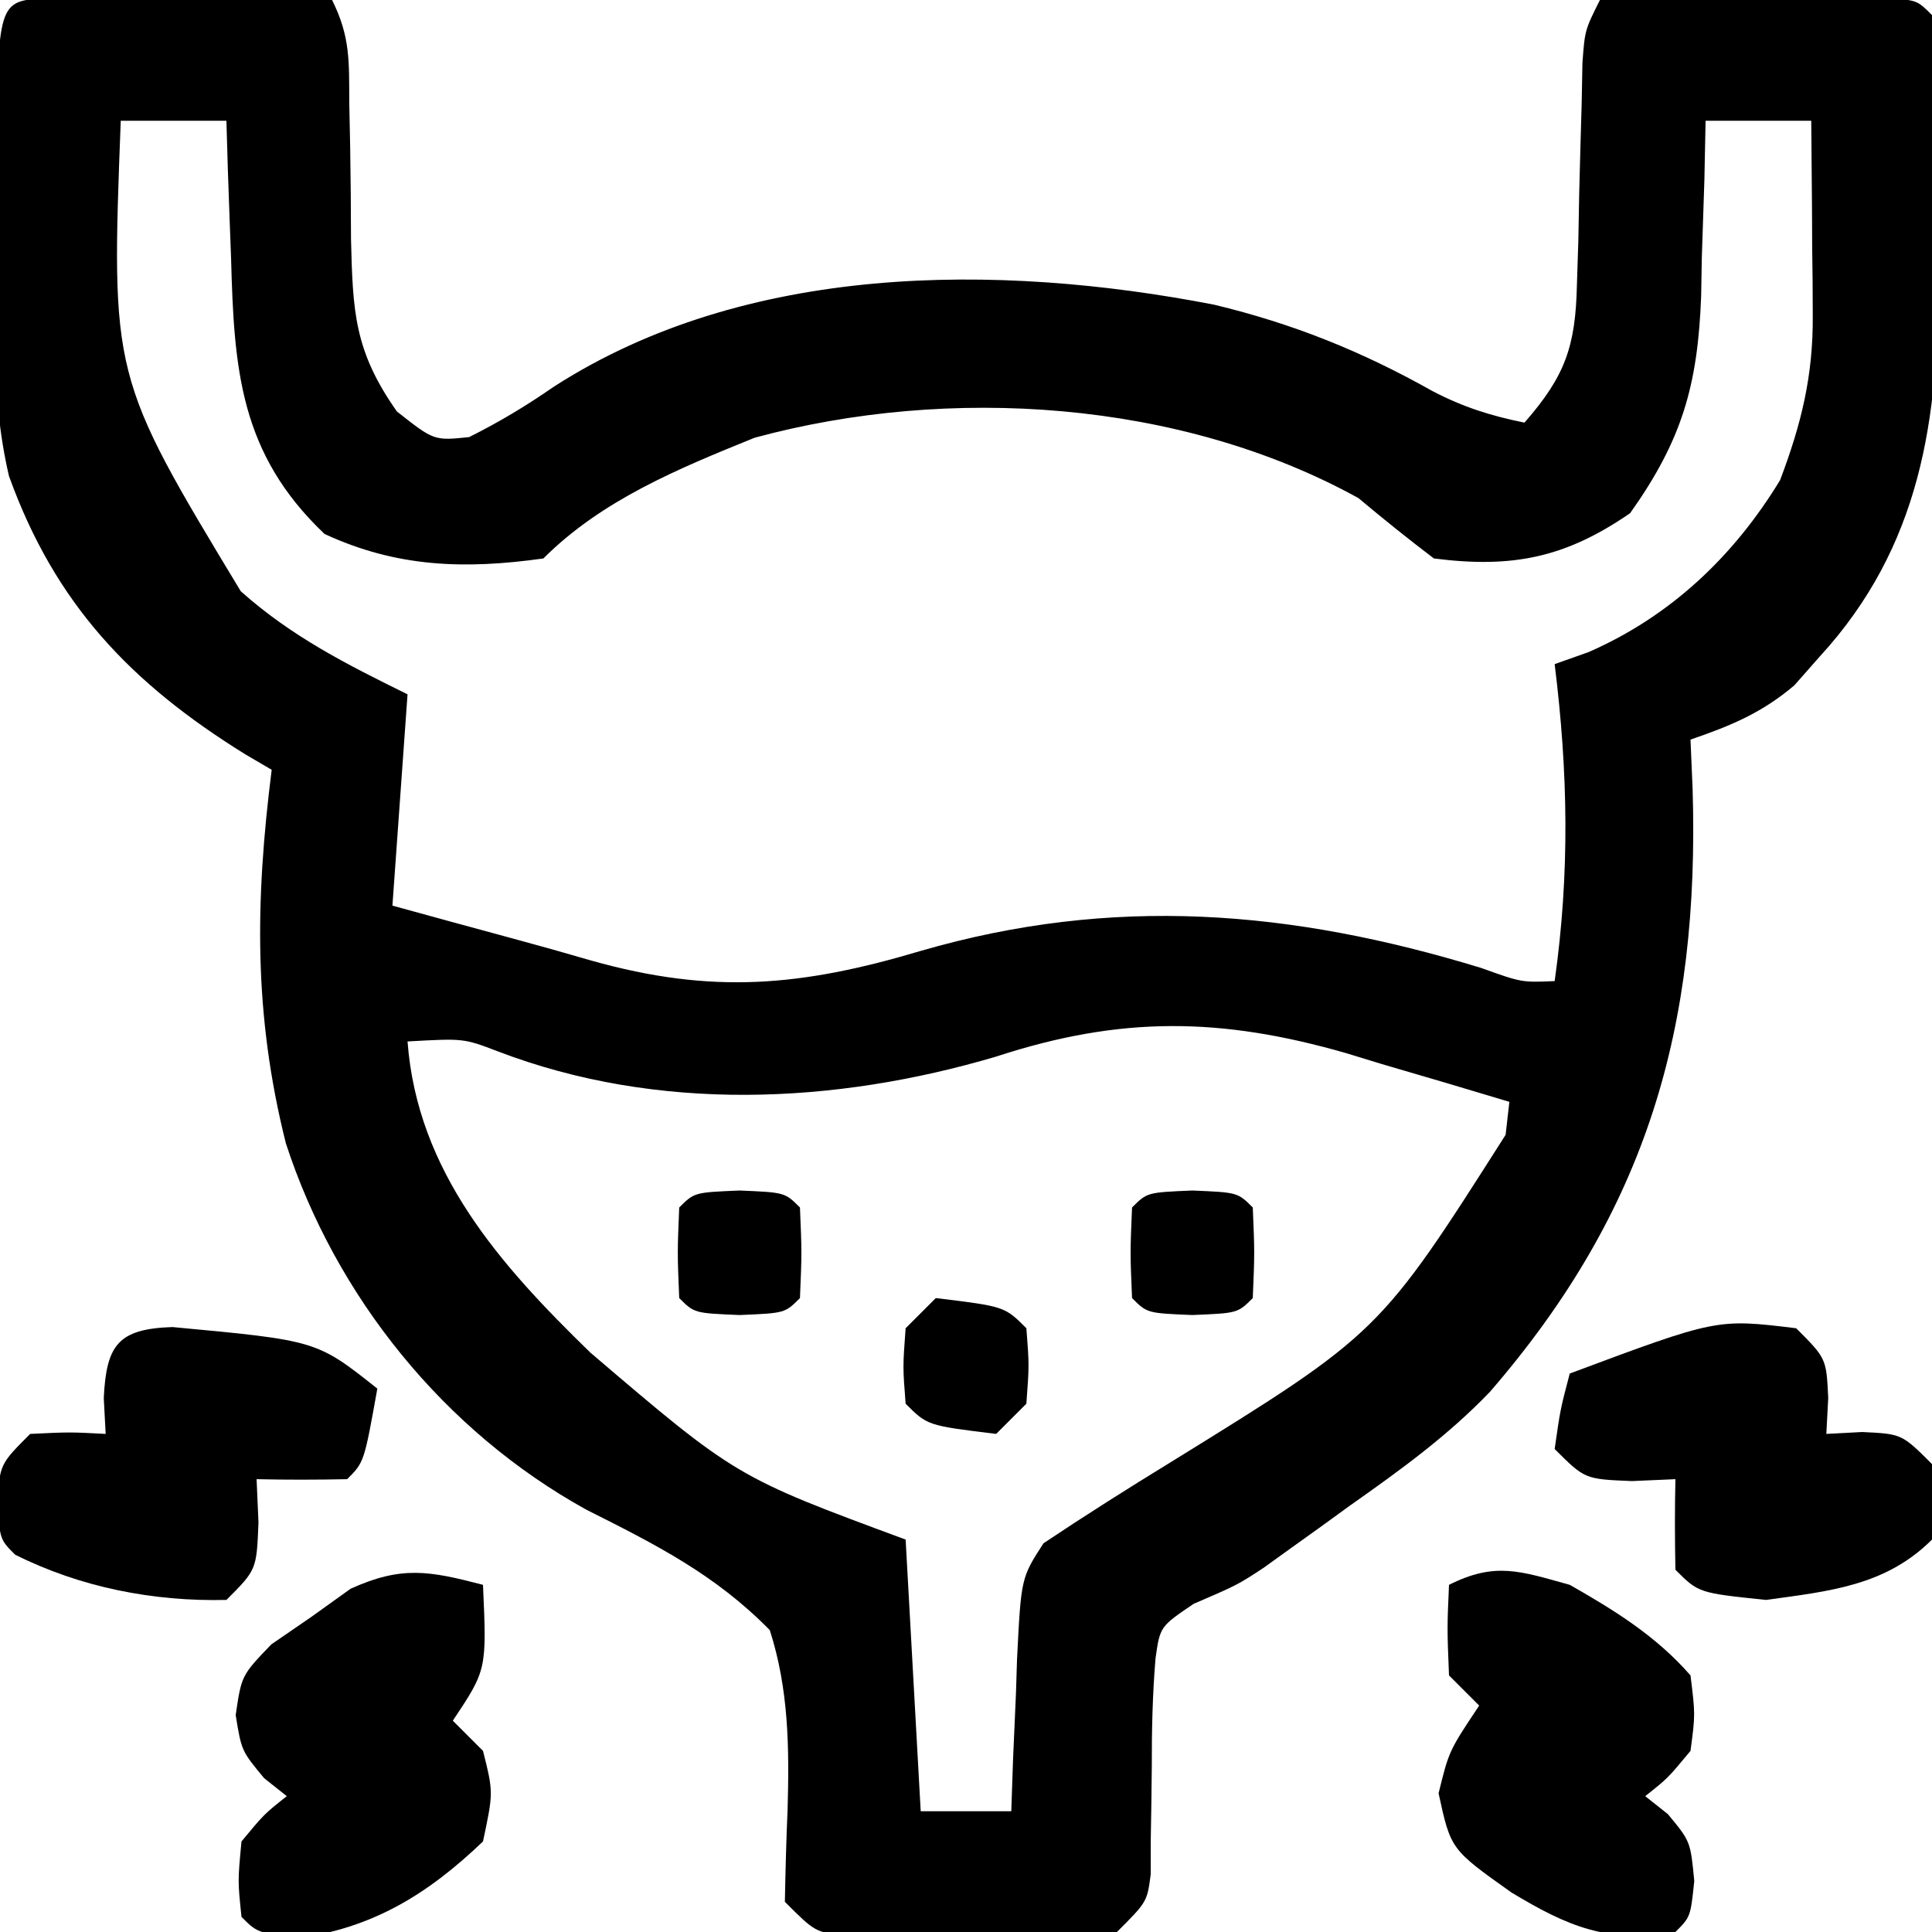
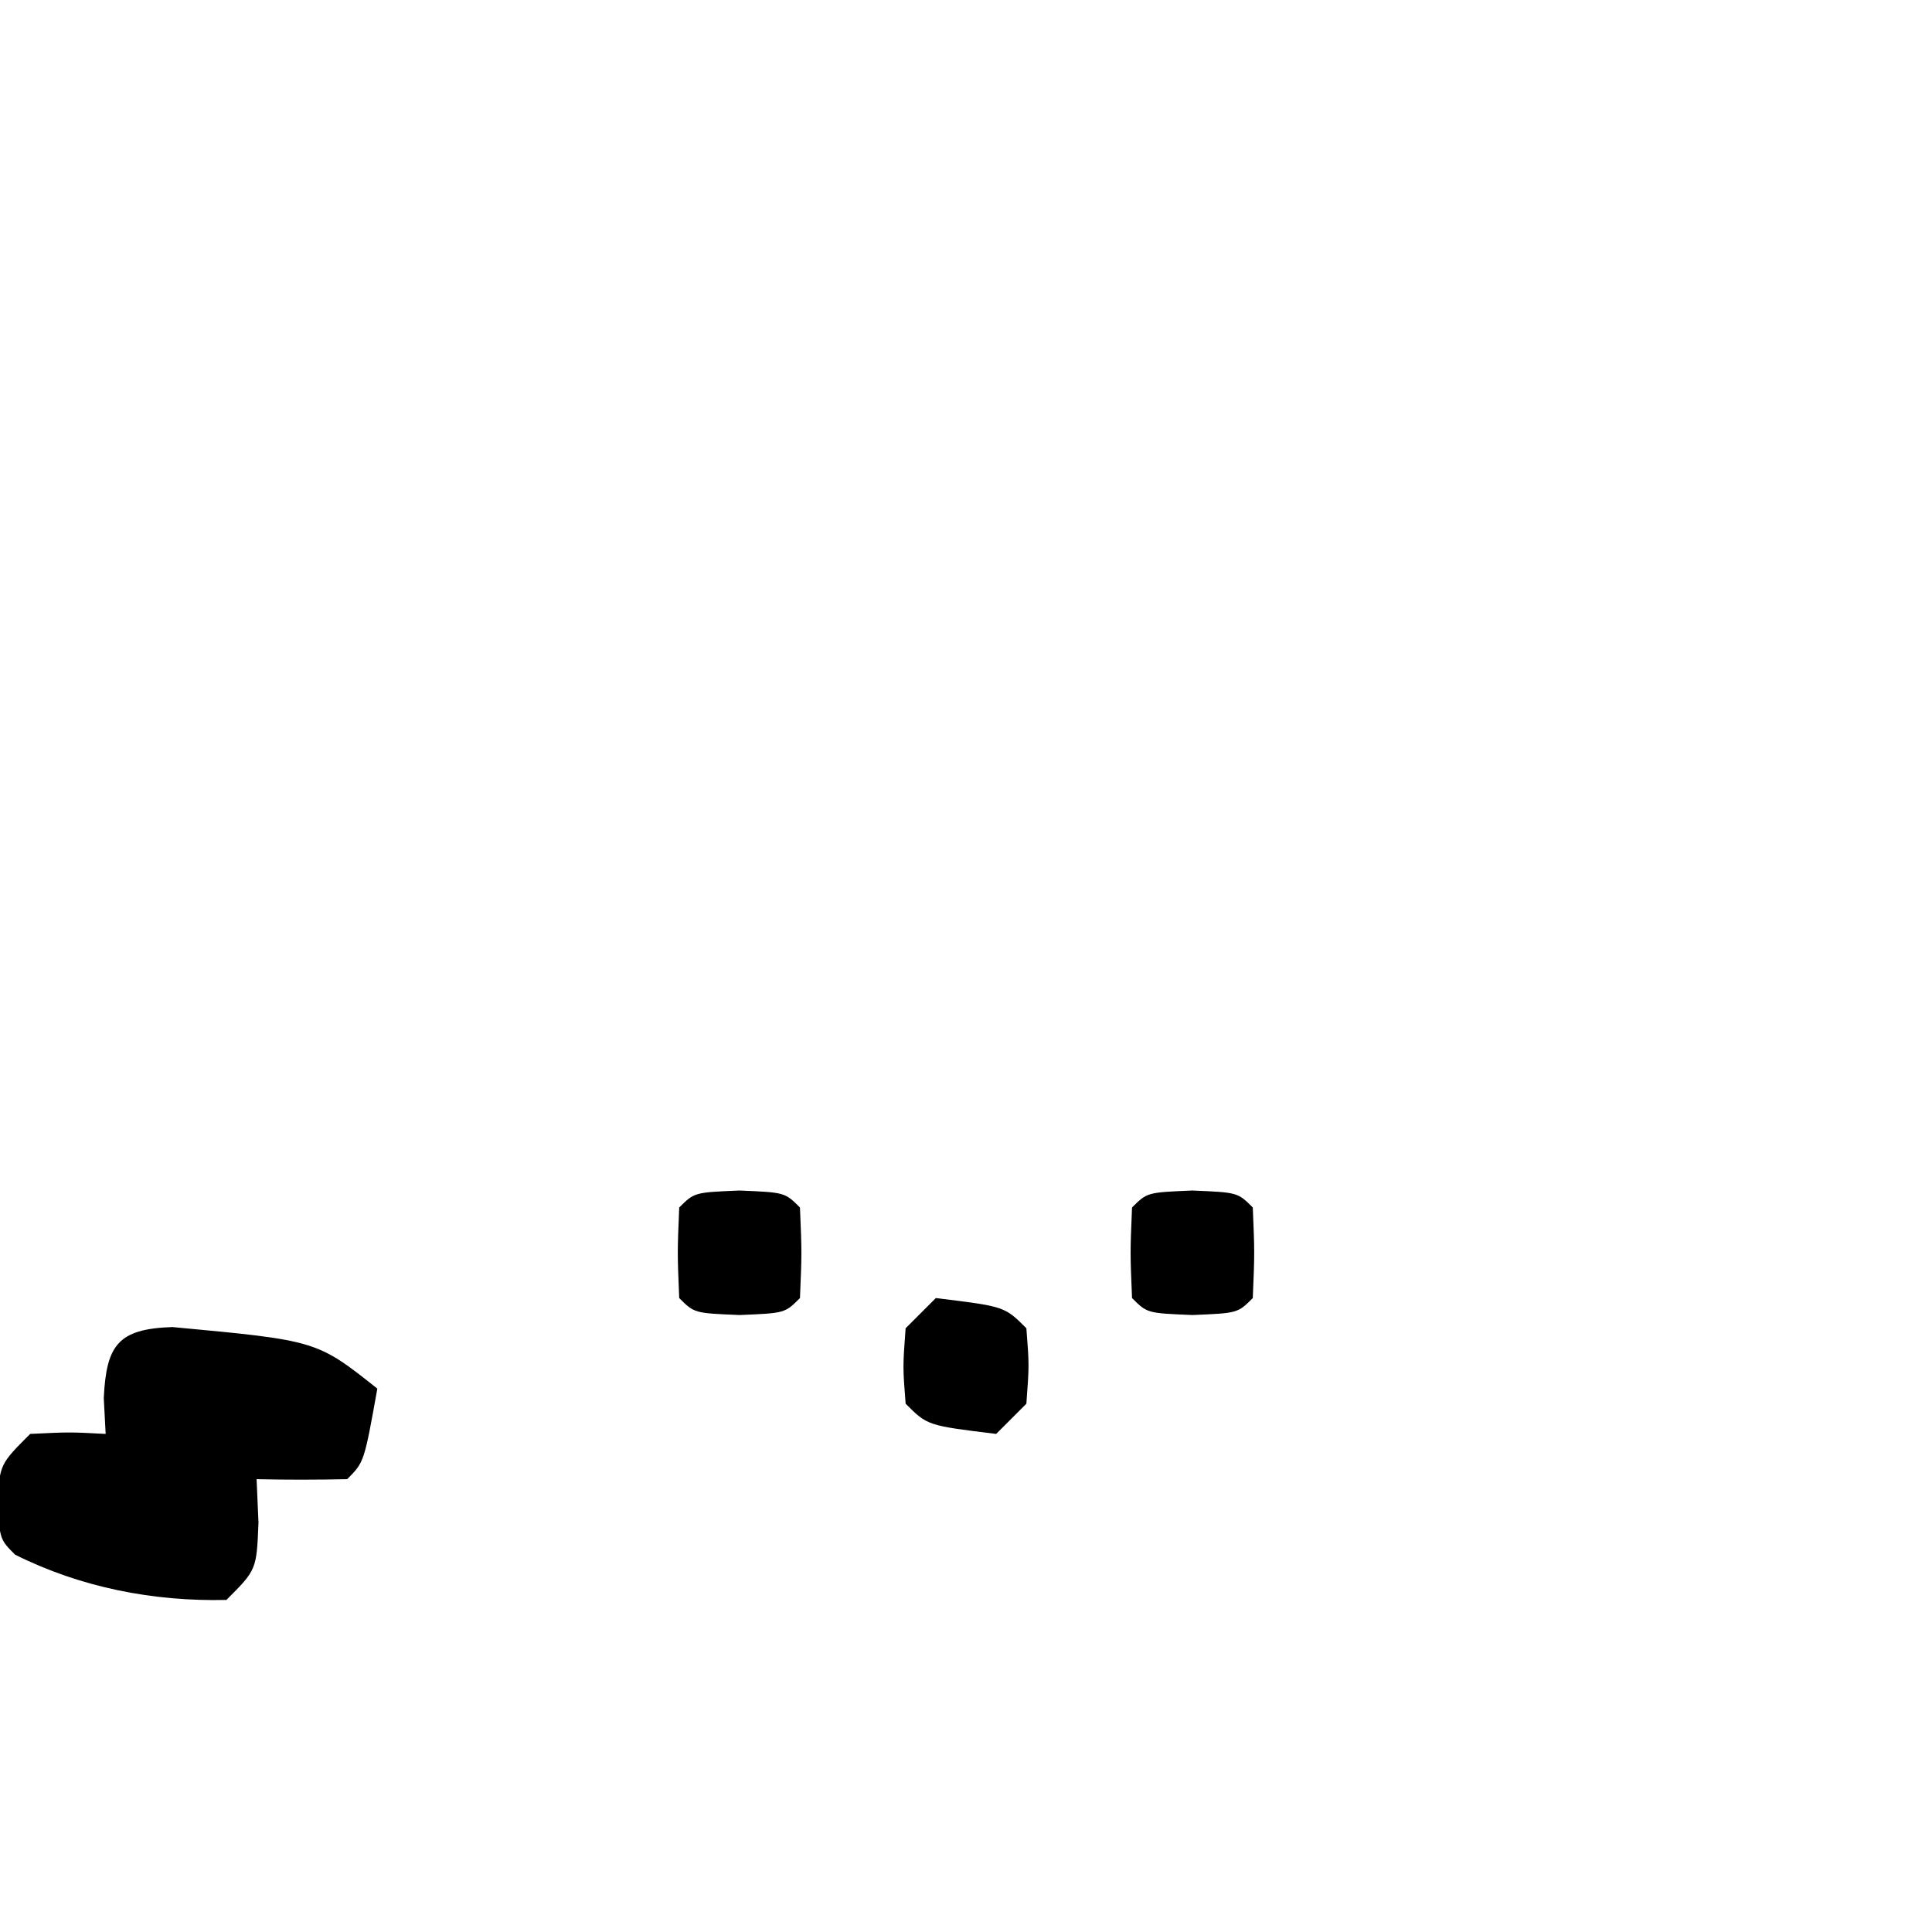
<svg xmlns="http://www.w3.org/2000/svg" width="100px" height="100px" viewBox="0 0 100 100">
  <g id="surface1">
-     <path style=" stroke:none;fill-rule:nonzero;fill:rgb(0%,0%,0%);fill-opacity:1;" d="M 2.375 -0.09 C 3.059 -0.086 3.742 -0.082 4.445 -0.078 C 5.184 -0.074 5.922 -0.07 6.684 -0.07 C 7.457 -0.062 8.234 -0.055 9.031 -0.051 C 9.812 -0.047 10.59 -0.043 11.395 -0.039 C 13.324 -0.027 15.258 -0.016 17.188 0 C 18.145 1.918 18.066 3.195 18.078 5.336 C 18.102 6.465 18.102 6.465 18.125 7.617 C 18.152 9.203 18.164 10.789 18.168 12.375 C 18.262 16.133 18.332 18.16 20.543 21.297 C 22.465 22.812 22.465 22.812 24.281 22.625 C 25.836 21.848 27.234 21.008 28.66 20.02 C 38.578 13.629 51.574 13.586 62.84 15.77 C 66.934 16.754 70.488 18.184 74.152 20.246 C 75.742 21.074 77.156 21.52 78.906 21.875 C 81.016 19.465 81.551 17.926 81.621 14.738 C 81.645 13.98 81.672 13.223 81.695 12.441 C 81.711 11.656 81.723 10.867 81.738 10.059 C 81.777 8.492 81.82 6.93 81.867 5.363 C 81.887 4.328 81.887 4.328 81.906 3.27 C 82.031 1.562 82.031 1.562 82.812 0 C 85.531 -0.023 88.25 -0.035 90.965 -0.051 C 92.129 -0.059 92.129 -0.059 93.316 -0.07 C 94.055 -0.07 94.793 -0.074 95.555 -0.078 C 96.578 -0.082 96.578 -0.082 97.625 -0.09 C 99.219 0 99.219 0 100 0.781 C 100.246 4.273 100.219 7.777 100.242 11.277 C 100.266 12.254 100.289 13.227 100.312 14.23 C 100.363 21.695 99.41 28.293 94.188 33.984 C 93.754 34.477 93.32 34.969 92.875 35.473 C 91.188 36.906 89.582 37.566 87.5 38.281 C 87.535 39.121 87.574 39.965 87.609 40.828 C 87.98 53.16 85.254 62.637 77.121 72.039 C 74.934 74.32 72.453 76.113 69.871 77.93 C 69.367 78.297 68.863 78.66 68.344 79.039 C 67.848 79.395 67.352 79.75 66.844 80.113 C 66.133 80.625 66.133 80.625 65.406 81.148 C 64.062 82.031 64.062 82.031 61.781 83.016 C 60.043 84.191 60.043 84.191 59.809 85.844 C 59.652 87.727 59.613 89.57 59.617 91.453 C 59.605 92.734 59.586 94.012 59.562 95.293 C 59.562 95.855 59.562 96.422 59.562 97.008 C 59.375 98.438 59.375 98.438 57.812 100 C 56.227 100.203 56.227 100.203 54.297 100.207 C 53.605 100.211 52.91 100.211 52.195 100.215 C 51.473 100.207 50.746 100.203 50 100.195 C 49.273 100.203 48.551 100.207 47.801 100.215 C 46.762 100.211 46.762 100.211 45.703 100.207 C 45.066 100.207 44.43 100.203 43.773 100.203 C 42.188 100 42.188 100 40.625 98.438 C 40.656 96.844 40.695 95.25 40.766 93.656 C 40.855 90.465 40.828 87.438 39.844 84.375 C 37.016 81.492 33.93 79.941 30.355 78.145 C 22.973 74.066 17.383 67.109 14.797 59.18 C 13.121 52.5 13.207 46.641 14.062 39.844 C 13.609 39.578 13.156 39.312 12.688 39.039 C 6.785 35.375 2.855 31.277 0.465 24.641 C -0.551 20.301 -0.27 15.809 -0.195 11.375 C -0.188 9.863 -0.188 9.863 -0.184 8.32 C -0.113 0.051 -0.113 0.051 2.375 -0.09 Z M 6.25 6.25 C 5.746 19.484 5.746 19.484 12.461 30.602 C 15.086 32.945 17.941 34.387 21.094 35.938 C 20.836 39.547 20.578 43.156 20.312 46.875 C 22.41 47.453 24.508 48.027 26.605 48.594 C 27.945 48.957 29.285 49.332 30.621 49.723 C 36.863 51.48 41.484 51.059 47.656 49.219 C 57.609 46.332 66.836 47.098 76.656 50.098 C 78.762 50.855 78.762 50.855 80.469 50.781 C 81.258 45.172 81.164 39.992 80.469 34.375 C 81.047 34.168 81.625 33.965 82.219 33.754 C 86.465 31.902 89.746 28.785 92.137 24.852 C 93.242 21.93 93.852 19.449 93.828 16.32 C 93.824 15.73 93.82 15.141 93.82 14.535 C 93.812 13.93 93.805 13.32 93.797 12.695 C 93.797 12.074 93.793 11.457 93.789 10.82 C 93.777 9.297 93.766 7.773 93.75 6.25 C 91.945 6.25 90.141 6.25 88.281 6.25 C 88.262 7.258 88.242 8.266 88.219 9.305 C 88.176 10.648 88.133 11.988 88.086 13.328 C 88.074 13.992 88.062 14.656 88.051 15.336 C 87.875 19.953 87.062 22.777 84.375 26.562 C 81.012 28.879 78.266 29.422 74.219 28.906 C 72.891 27.898 71.59 26.852 70.312 25.781 C 61.086 20.691 49.105 19.934 39.062 22.656 C 35.129 24.25 31.156 25.875 28.125 28.906 C 24.059 29.477 20.535 29.371 16.797 27.637 C 12.41 23.469 12.113 19.105 11.961 13.379 C 11.922 12.348 11.922 12.348 11.883 11.297 C 11.816 9.617 11.766 7.934 11.719 6.25 C 9.914 6.25 8.109 6.25 6.25 6.25 Z M 51.562 54.688 C 43.184 57.168 34.031 57.578 25.766 54.418 C 23.996 53.742 23.996 53.742 21.094 53.906 C 21.602 60.656 25.875 65.461 30.559 70.012 C 38.094 76.441 38.094 76.441 46.875 79.688 C 47.262 86.648 47.262 86.648 47.656 93.75 C 49.203 93.75 50.75 93.75 52.344 93.75 C 52.371 92.875 52.402 92 52.434 91.098 C 52.484 89.949 52.535 88.797 52.586 87.645 C 52.613 86.781 52.613 86.781 52.641 85.898 C 52.852 81.672 52.852 81.672 54.012 79.879 C 56.176 78.434 58.375 77.043 60.594 75.684 C 71.395 69.008 71.395 69.008 77.93 58.738 C 77.992 58.176 78.059 57.613 78.125 57.031 C 75.93 56.367 73.734 55.719 71.531 55.078 C 70.922 54.891 70.309 54.707 69.68 54.512 C 63.203 52.648 58.012 52.578 51.562 54.688 Z M 51.562 54.688 " />
-     <path style=" stroke:none;fill-rule:nonzero;fill:rgb(0%,0%,0%);fill-opacity:1;" d="M 81.25 82.031 C 83.57 83.348 85.742 84.699 87.5 86.719 C 87.75 88.742 87.75 88.742 87.5 90.625 C 86.328 92.039 86.328 92.039 85.156 92.969 C 85.543 93.273 85.93 93.582 86.328 93.898 C 87.5 95.312 87.5 95.312 87.695 97.363 C 87.5 99.219 87.5 99.219 86.719 100 C 83.242 100.609 81.145 99.715 78.223 97.949 C 75.09 95.723 75.09 95.723 74.461 92.82 C 75 90.625 75 90.625 76.562 88.281 C 76.047 87.766 75.531 87.25 75 86.719 C 74.902 84.277 74.902 84.277 75 82.031 C 77.395 80.832 78.672 81.316 81.25 82.031 Z M 81.25 82.031 " />
-     <path style=" stroke:none;fill-rule:nonzero;fill:rgb(0%,0%,0%);fill-opacity:1;" d="M 25 82.031 C 25.195 86.426 25.195 86.426 23.438 89.062 C 23.953 89.578 24.469 90.094 25 90.625 C 25.539 92.773 25.539 92.773 25 95.312 C 22.113 98.078 19.215 99.844 15.234 100.344 C 13.281 100 13.281 100 12.5 99.219 C 12.305 97.363 12.305 97.363 12.5 95.312 C 13.672 93.898 13.672 93.898 14.844 92.969 C 14.457 92.664 14.07 92.355 13.672 92.039 C 12.5 90.625 12.5 90.625 12.199 88.773 C 12.5 86.719 12.5 86.719 14.043 85.113 C 14.727 84.645 15.41 84.176 16.113 83.691 C 16.785 83.211 17.453 82.73 18.145 82.234 C 20.793 81.031 22.23 81.309 25 82.031 Z M 25 82.031 " />
-     <path style=" stroke:none;fill-rule:nonzero;fill:rgb(0%,0%,0%);fill-opacity:1;" d="M 92.969 68.75 C 94.531 70.312 94.531 70.312 94.629 72.363 C 94.598 72.977 94.562 73.586 94.531 74.219 C 95.145 74.188 95.758 74.156 96.387 74.121 C 98.438 74.219 98.438 74.219 100 75.781 C 100.195 77.734 100.195 77.734 100 79.688 C 97.605 82.082 94.695 82.359 91.406 82.812 C 87.918 82.449 87.918 82.449 86.719 81.25 C 86.688 79.688 86.684 78.125 86.719 76.562 C 85.977 76.594 85.234 76.625 84.473 76.66 C 82.031 76.562 82.031 76.562 80.469 75 C 80.762 72.949 80.762 72.949 81.25 71.094 C 88.867 68.25 88.867 68.25 92.969 68.75 Z M 92.969 68.75 " />
    <path style=" stroke:none;fill-rule:nonzero;fill:rgb(0%,0%,0%);fill-opacity:1;" d="M 8.926 68.688 C 16.391 69.383 16.391 69.383 19.531 71.875 C 18.848 75.684 18.848 75.684 17.969 76.562 C 16.406 76.594 14.844 76.598 13.281 76.562 C 13.312 77.305 13.344 78.047 13.379 78.809 C 13.281 81.25 13.281 81.25 11.719 82.812 C 7.934 82.902 4.168 82.164 0.781 80.469 C 0 79.688 0 79.688 -0.148 77.781 C 0 75.781 0 75.781 1.562 74.219 C 3.613 74.121 3.613 74.121 5.469 74.219 C 5.438 73.605 5.406 72.992 5.371 72.363 C 5.504 69.605 6.121 68.781 8.926 68.688 Z M 8.926 68.688 " />
    <path style=" stroke:none;fill-rule:nonzero;fill:rgb(0%,0%,0%);fill-opacity:1;" d="M 48.438 67.188 C 51.996 67.621 51.996 67.621 53.125 68.75 C 53.273 70.656 53.273 70.656 53.125 72.656 C 52.609 73.172 52.094 73.688 51.562 74.219 C 48.004 73.785 48.004 73.785 46.875 72.656 C 46.727 70.75 46.727 70.75 46.875 68.75 C 47.391 68.234 47.906 67.719 48.438 67.188 Z M 48.438 67.188 " />
    <path style=" stroke:none;fill-rule:nonzero;fill:rgb(0%,0%,0%);fill-opacity:1;" d="M 61.719 61.621 C 64.062 61.719 64.062 61.719 64.844 62.5 C 64.941 64.844 64.941 64.844 64.844 67.188 C 64.062 67.969 64.062 67.969 61.719 68.066 C 59.375 67.969 59.375 67.969 58.594 67.188 C 58.496 64.844 58.496 64.844 58.594 62.5 C 59.375 61.719 59.375 61.719 61.719 61.621 Z M 61.719 61.621 " />
    <path style=" stroke:none;fill-rule:nonzero;fill:rgb(0%,0%,0%);fill-opacity:1;" d="M 38.281 61.621 C 40.625 61.719 40.625 61.719 41.406 62.5 C 41.504 64.844 41.504 64.844 41.406 67.188 C 40.625 67.969 40.625 67.969 38.281 68.066 C 35.938 67.969 35.938 67.969 35.156 67.188 C 35.059 64.844 35.059 64.844 35.156 62.5 C 35.938 61.719 35.938 61.719 38.281 61.621 Z M 38.281 61.621 " />
  </g>
</svg>